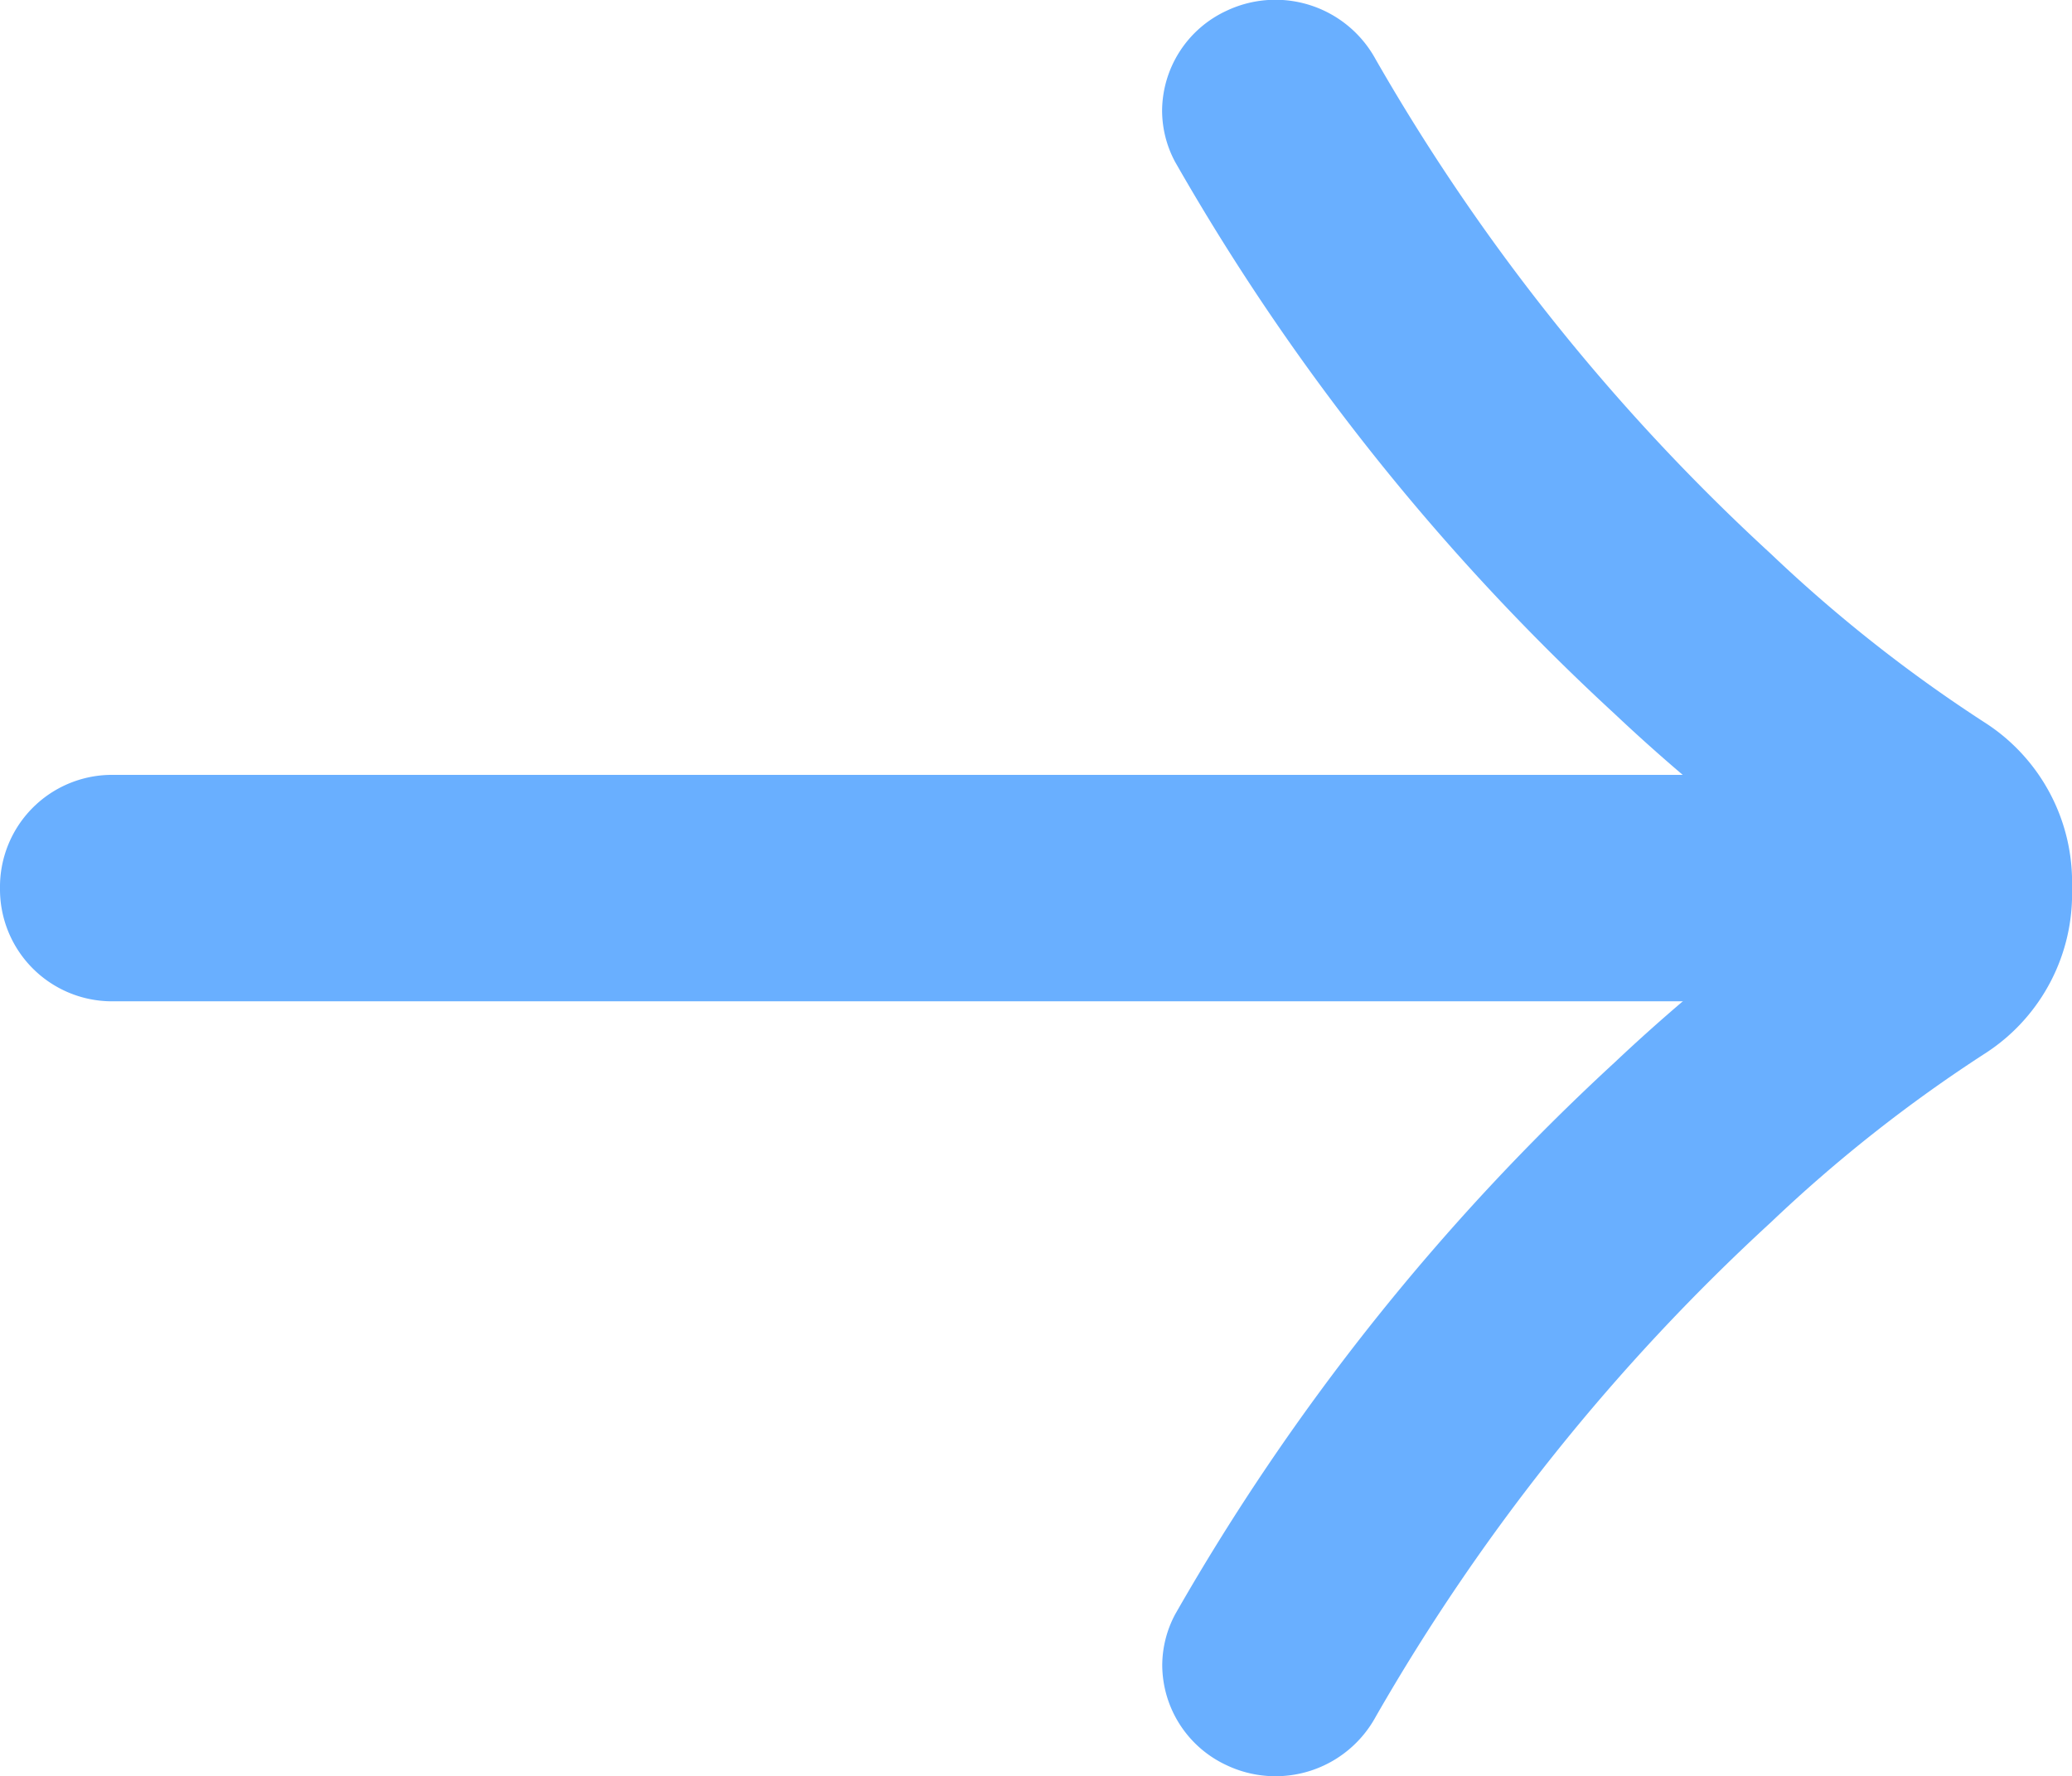
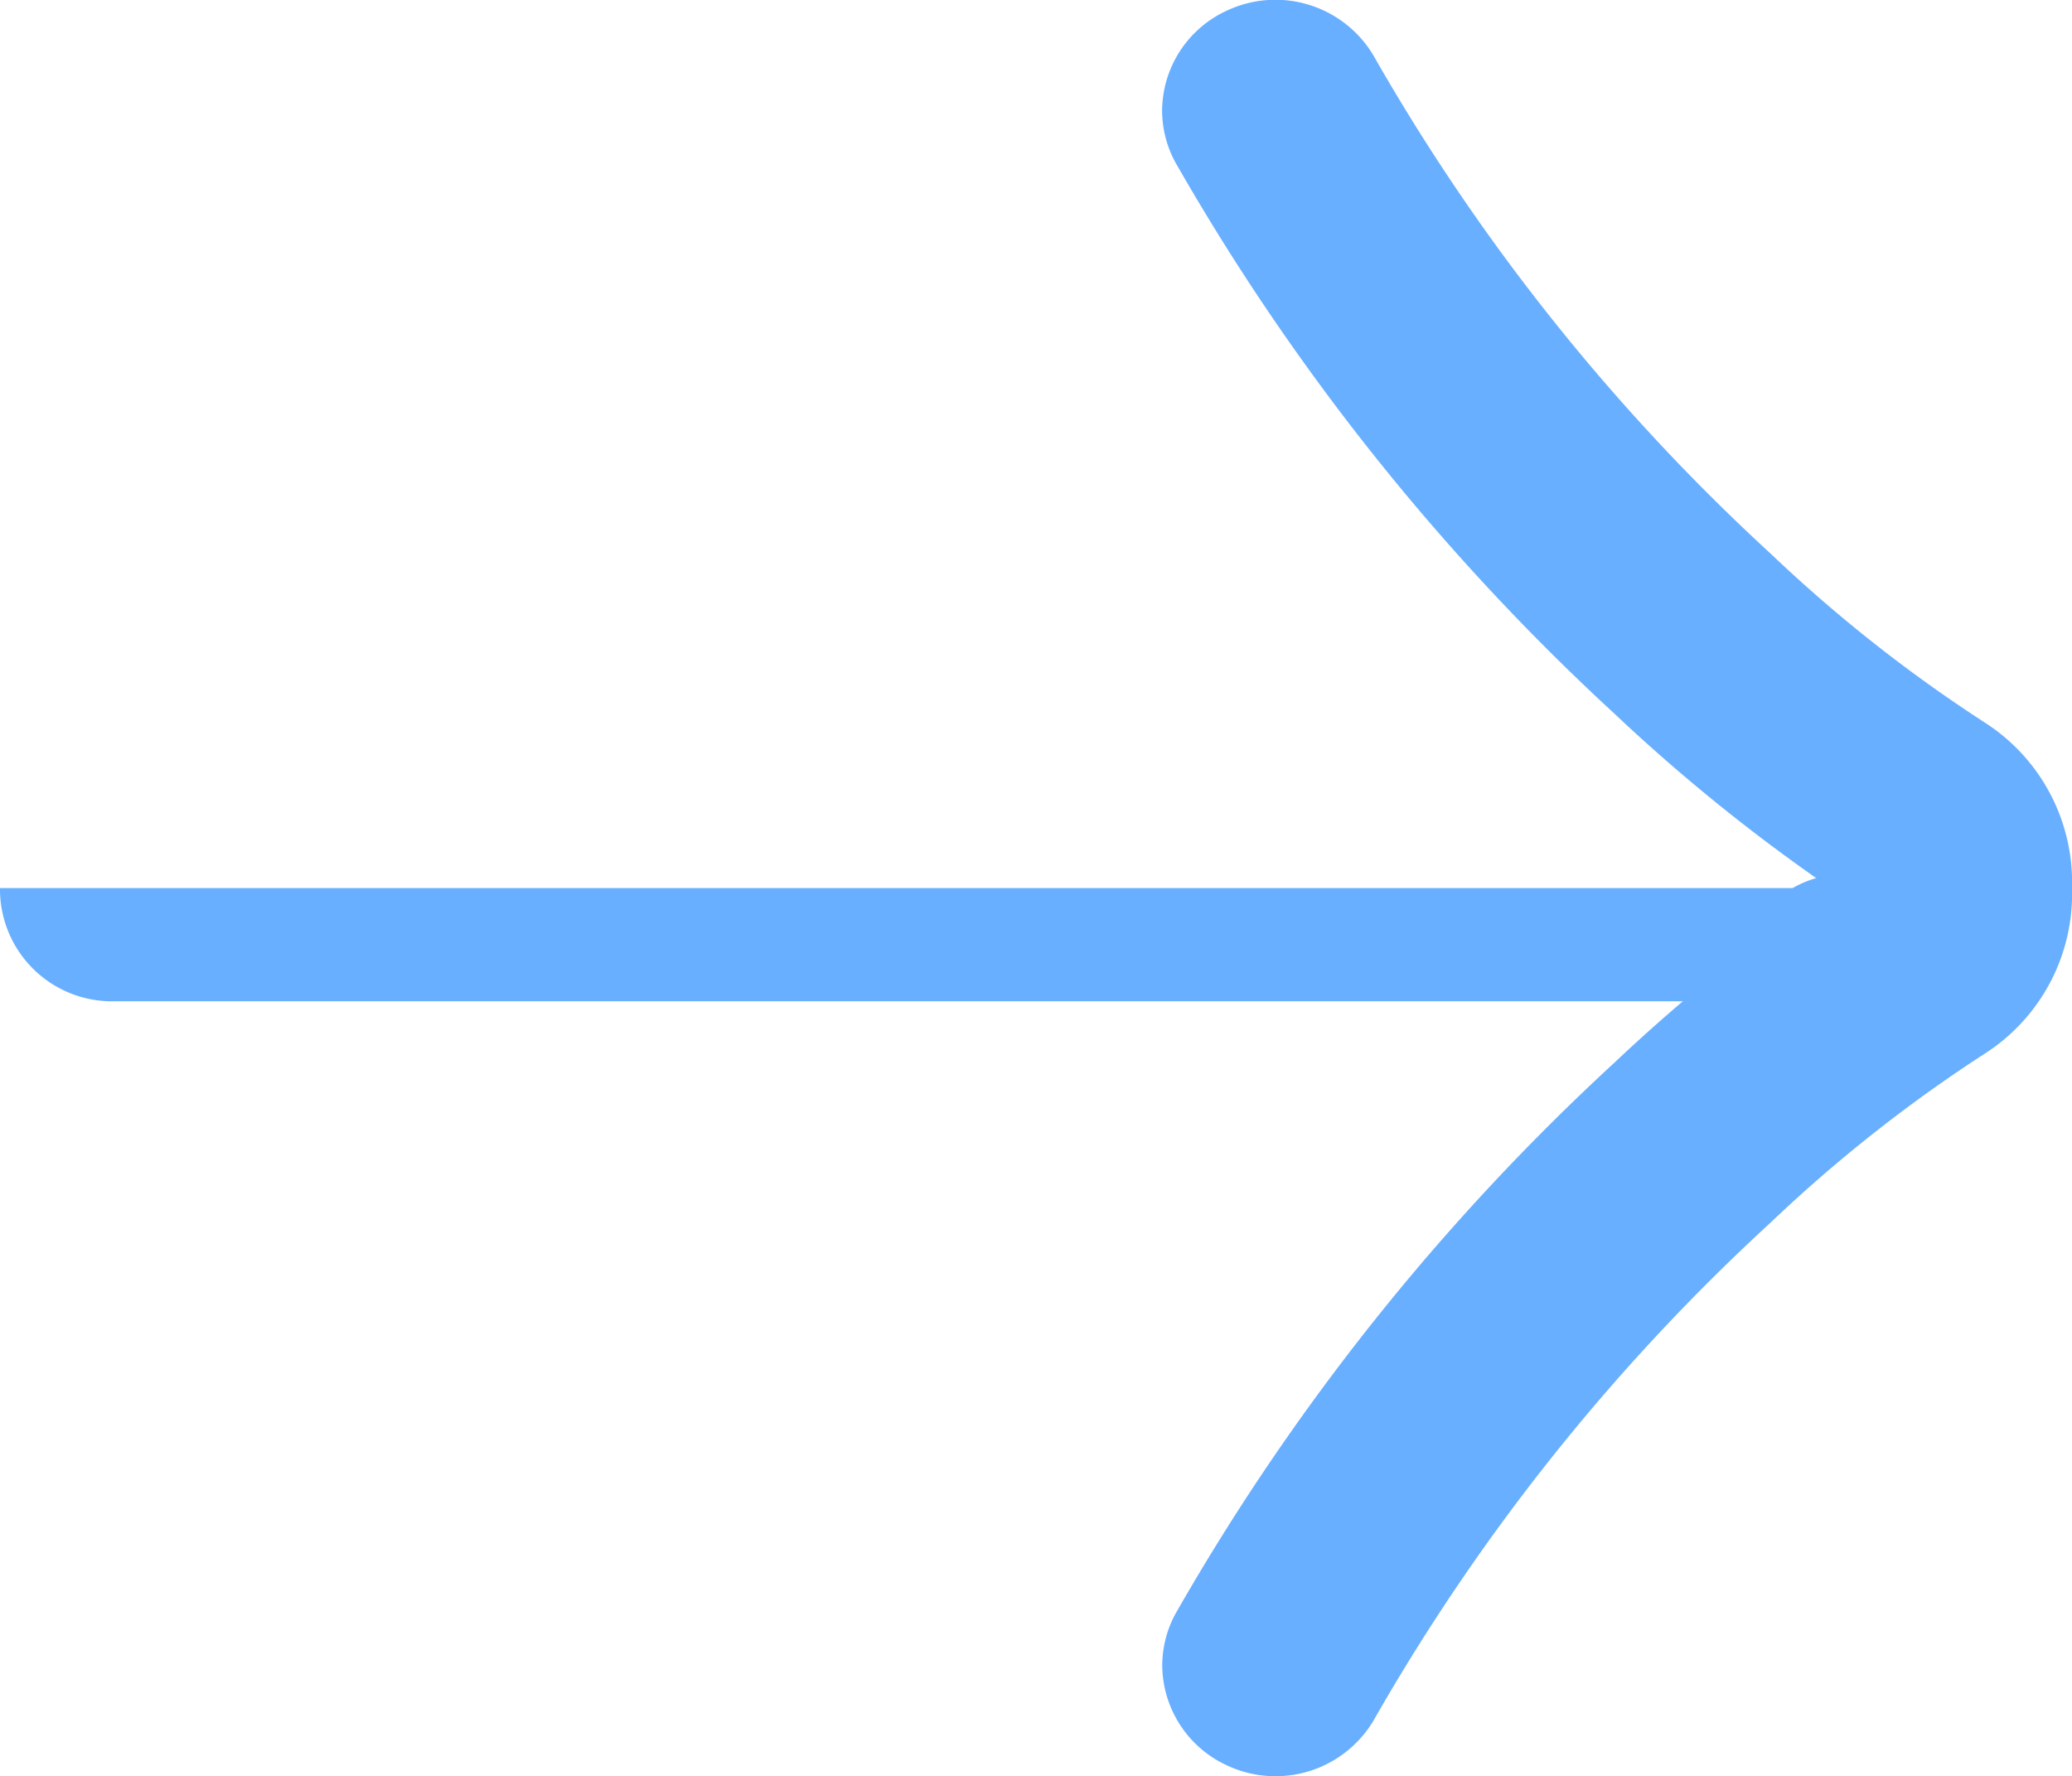
<svg xmlns="http://www.w3.org/2000/svg" width="14" height="12.001" viewBox="0 0 14 12.001">
  <g id="グループ_3334" data-name="グループ 3334" transform="translate(13.547 1.478) rotate(90)">
    <g id="グループ_3333" data-name="グループ 3333" transform="translate(-0.977 0.047)">
-       <path id="線_65" data-name="線 65" d="M-.735,10.86A.257.257,0,0,1-1,10.612V-.752A.257.257,0,0,1-.735-1,.257.257,0,0,1-.47-.752V10.612A.257.257,0,0,1-.735,10.86Z" transform="translate(6.235 2.14)" fill="#69AFFF" />
-       <path id="線_65_-_アウトライン" data-name="線 65 - アウトライン" d="M-.735,11.36a.757.757,0,0,1-.765-.748V-.752A.757.757,0,0,1-.735-1.5.757.757,0,0,1,.03-.752V10.612A.757.757,0,0,1-.735,11.36Z" transform="translate(6.235 2.14)" fill="#69AFFF" />
-       <path id="パス_5113" data-name="パス 5113" d="M10.253,5.671a.232.232,0,0,1-.11-.028,15,15,0,0,1-3.6-2.87A10.921,10.921,0,0,1,5.274,1.159a.354.354,0,0,0-.549,0A10.921,10.921,0,0,1,3.457,2.773a15,15,0,0,1-3.6,2.87.239.239,0,0,1-.331-.118.274.274,0,0,1,.11-.355A14.481,14.481,0,0,0,3.108,2.4,10.4,10.4,0,0,0,4.315.866a.858.858,0,0,1,1.37,0A10.4,10.4,0,0,0,6.892,2.4a14.481,14.481,0,0,0,3.472,2.771.274.274,0,0,1,.11.355A.245.245,0,0,1,10.253,5.671Z" transform="translate(0.5 -0.524)" fill="#69AFFF" />
+       <path id="線_65_-_アウトライン" data-name="線 65 - アウトライン" d="M-.735,11.36V-.752A.757.757,0,0,1-.735-1.5.757.757,0,0,1,.03-.752V10.612A.757.757,0,0,1-.735,11.36Z" transform="translate(6.235 2.14)" fill="#69AFFF" />
      <path id="パス_5113_-_アウトライン" data-name="パス 5113 - アウトライン" d="M10.253,6.171h0a.735.735,0,0,1-.347-.088,15.527,15.527,0,0,1-3.729-2.97A12.139,12.139,0,0,1,5,1.655,12.139,12.139,0,0,1,3.823,3.114,15.527,15.527,0,0,1,.093,6.084a.735.735,0,0,1-.347.088.749.749,0,0,1-.674-.435A.771.771,0,0,1-.6,4.729,13.958,13.958,0,0,0,2.742,2.058,9.9,9.9,0,0,0,3.89.6,1.282,1.282,0,0,1,5,.024,1.282,1.282,0,0,1,6.11.6,9.9,9.9,0,0,0,7.258,2.058,13.958,13.958,0,0,0,10.6,4.729a.771.771,0,0,1,.327,1.007A.749.749,0,0,1,10.253,6.171Z" transform="translate(0.5 -0.524)" fill="#69AFFF" />
    </g>
  </g>
</svg>